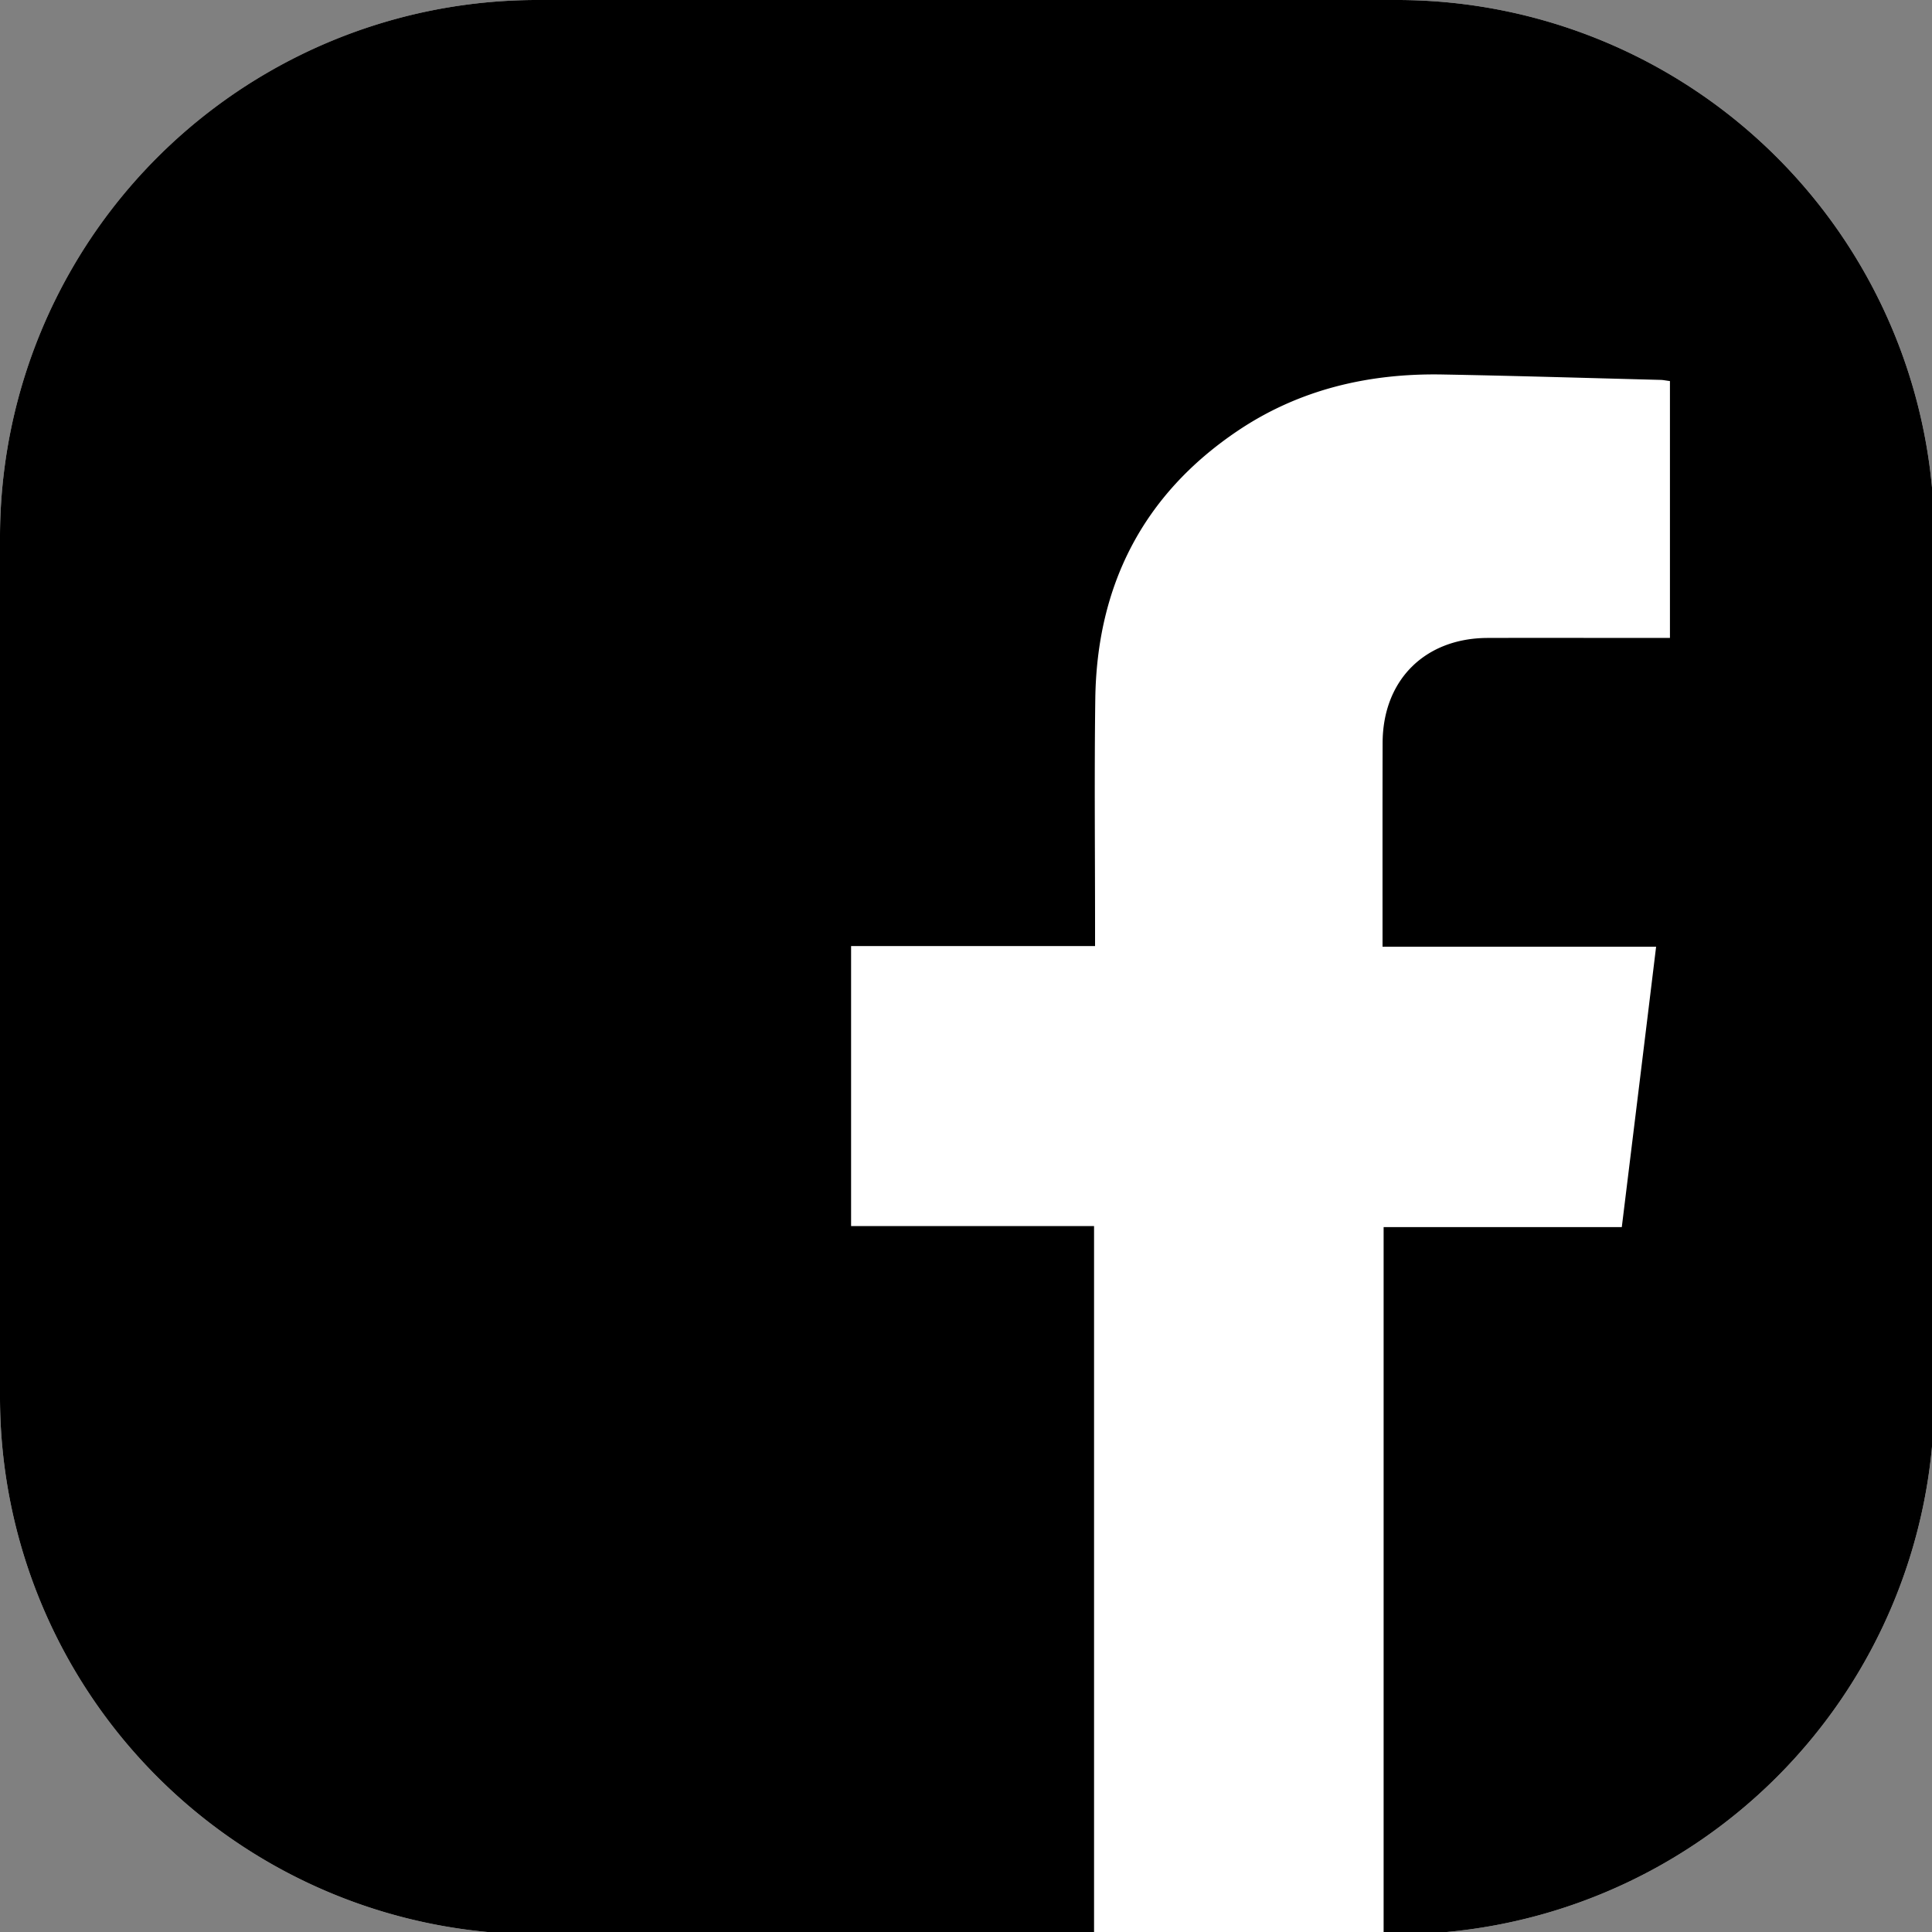
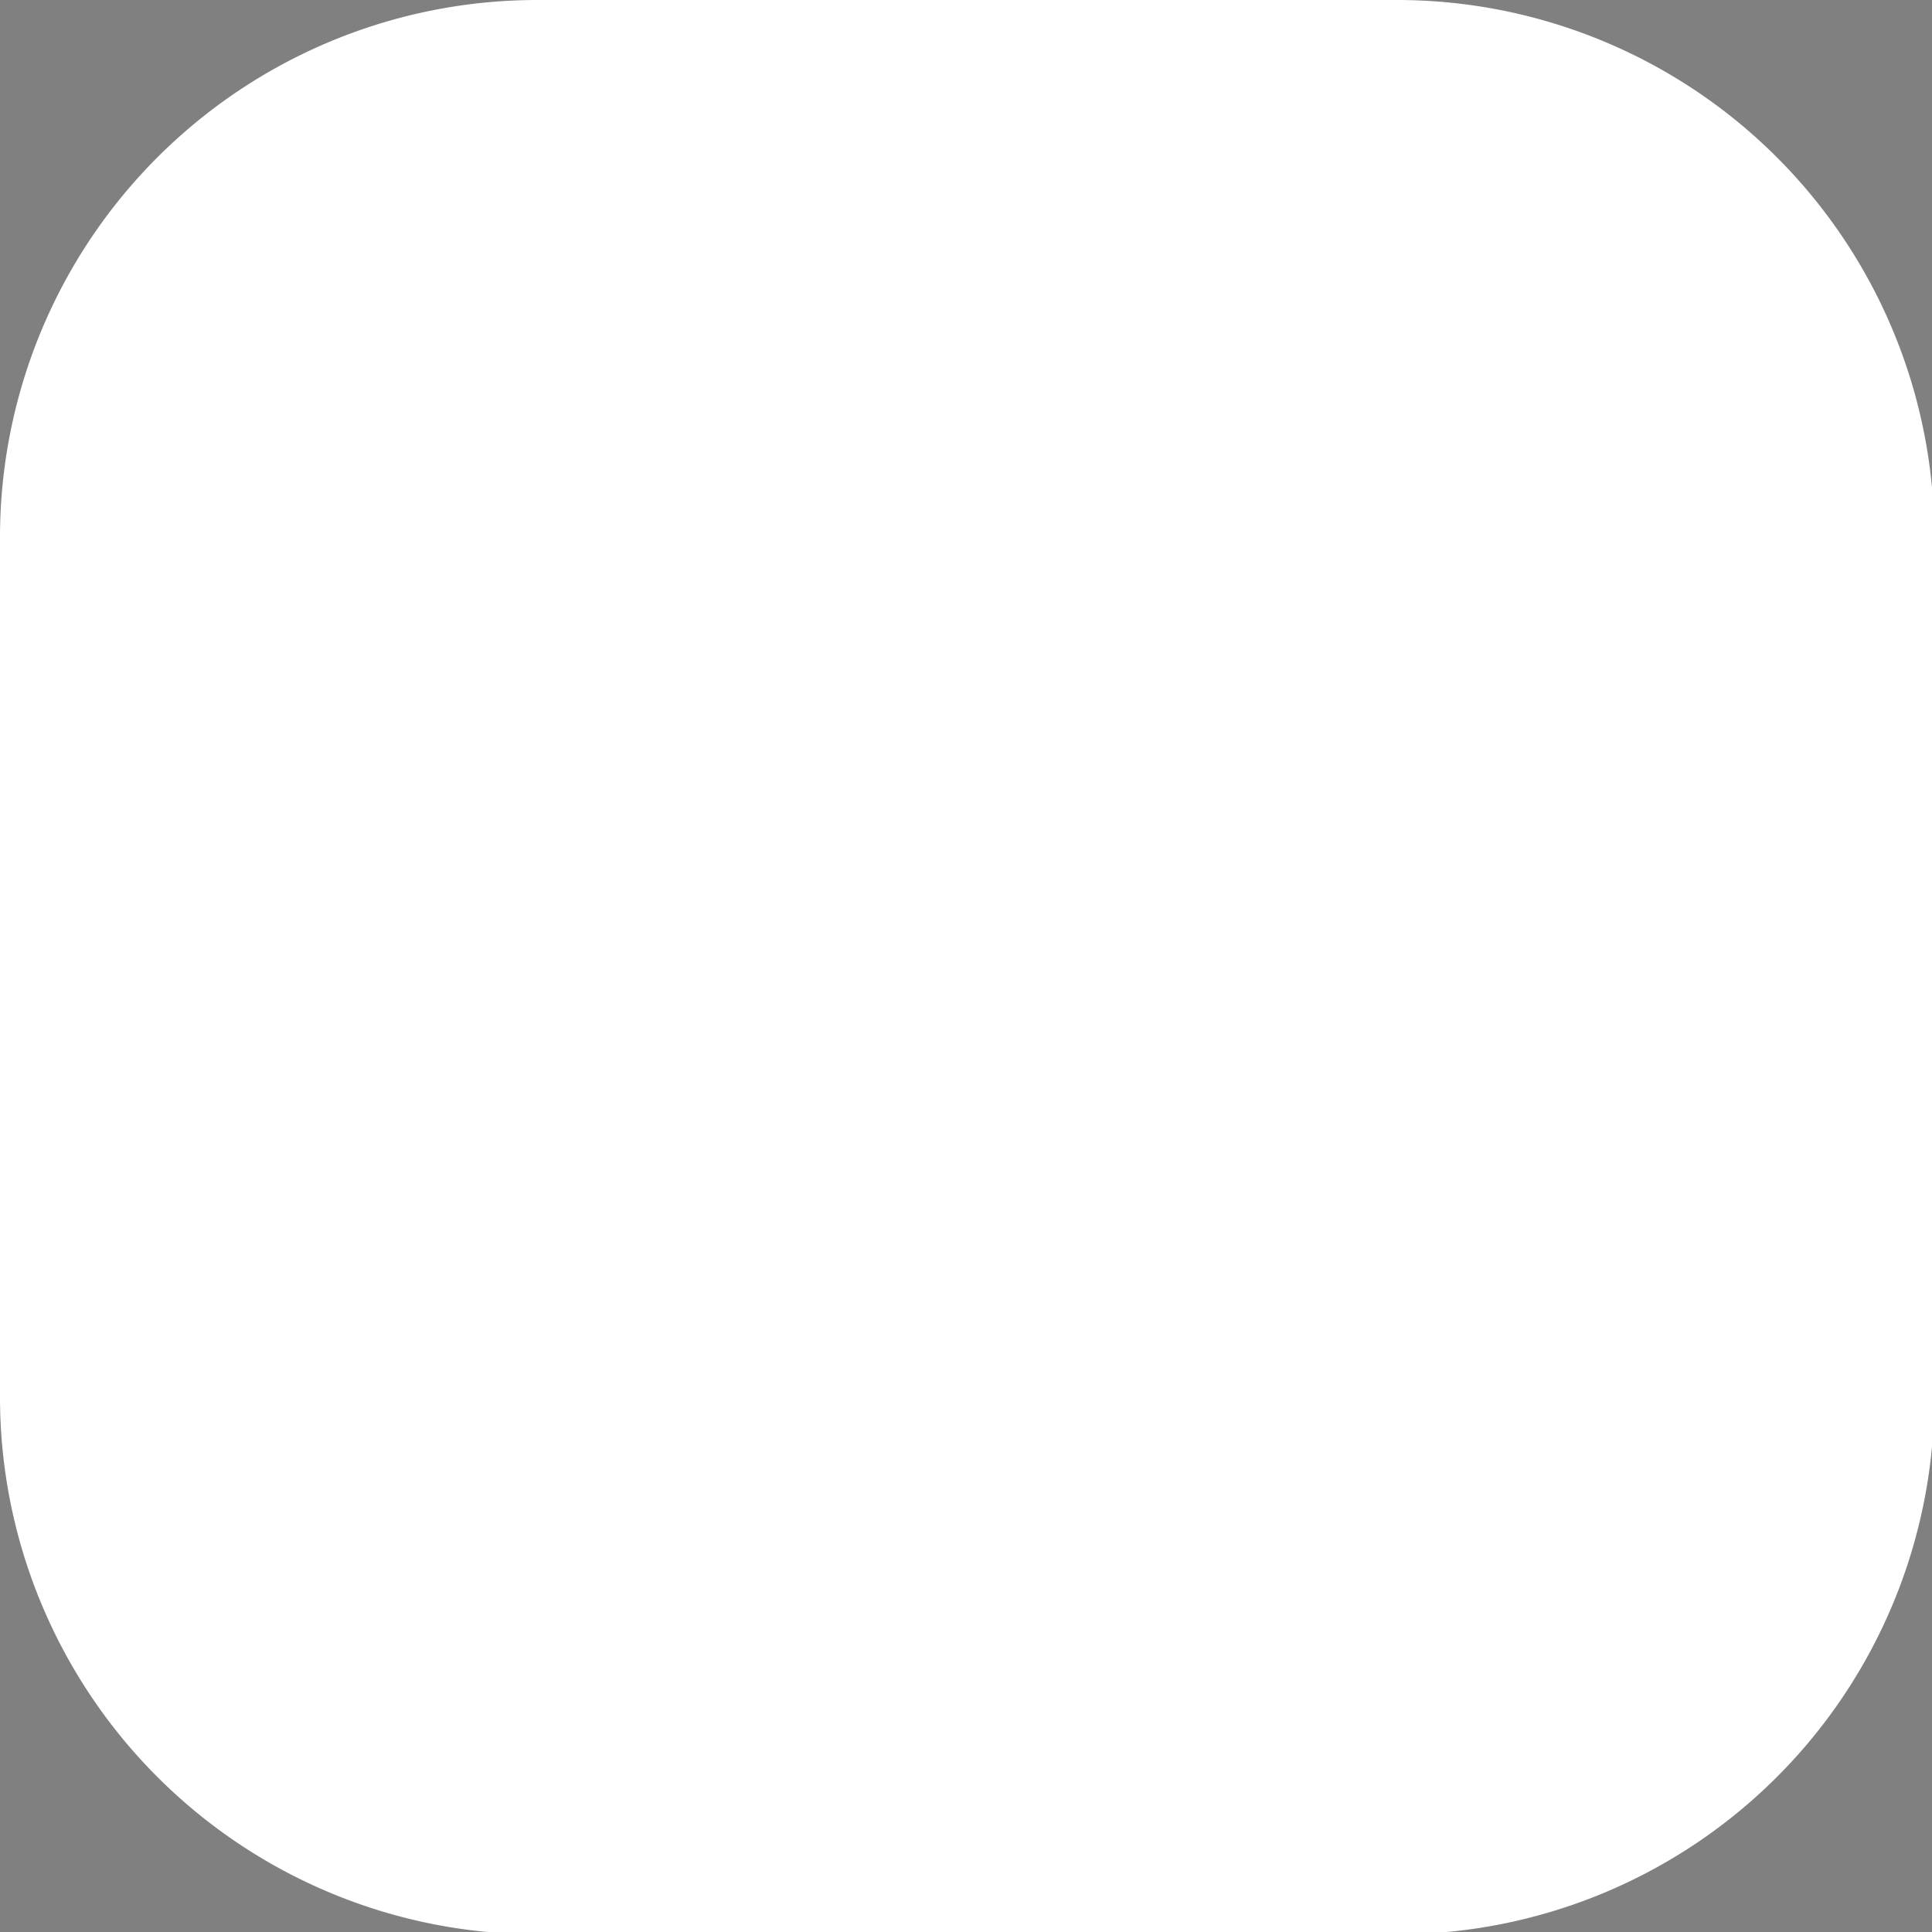
<svg xmlns="http://www.w3.org/2000/svg" width="25" height="25" viewBox="0 0 25 25">
  <rect x="0" y="0" width="25" height="25" fill="#808080" stroke="none" />
  <g>
    <g>
      <g>
        <path fill="#fff" d="M6.953 0A6.953 6.953 0 0 0 0 6.953v11.125a6.953 6.953 0 0 0 6.953 6.952h11.125a6.953 6.953 0 0 0 6.952-6.952V6.953A6.953 6.953 0 0 0 18.078 0z" />
      </g>
      <g>
-         <path d="M25.03 18.078V6.953A6.953 6.953 0 0 0 18.078 0H6.953A6.952 6.952 0 0 0 0 6.953v11.125a6.953 6.953 0 0 0 6.953 6.952h7.204v-9.165h-3.144v-3.623h3.157V12c0-.986-.01-1.97.003-2.956.02-1.466.615-2.64 1.838-3.466.8-.54 1.703-.75 2.66-.732.942.017 1.883.046 2.824.07.035.002.07.01.114.015v3.324h-.225c-.711 0-1.422-.002-2.133 0-.815.002-1.36.548-1.36 1.362-.002.81-.001 1.62-.001 2.432v.202h3.54c-.148 1.219-.295 2.415-.444 3.628h-3.082v9.151h.174a6.953 6.953 0 0 0 6.952-6.952" />
-       </g>
+         </g>
    </g>
  </g>
</svg>